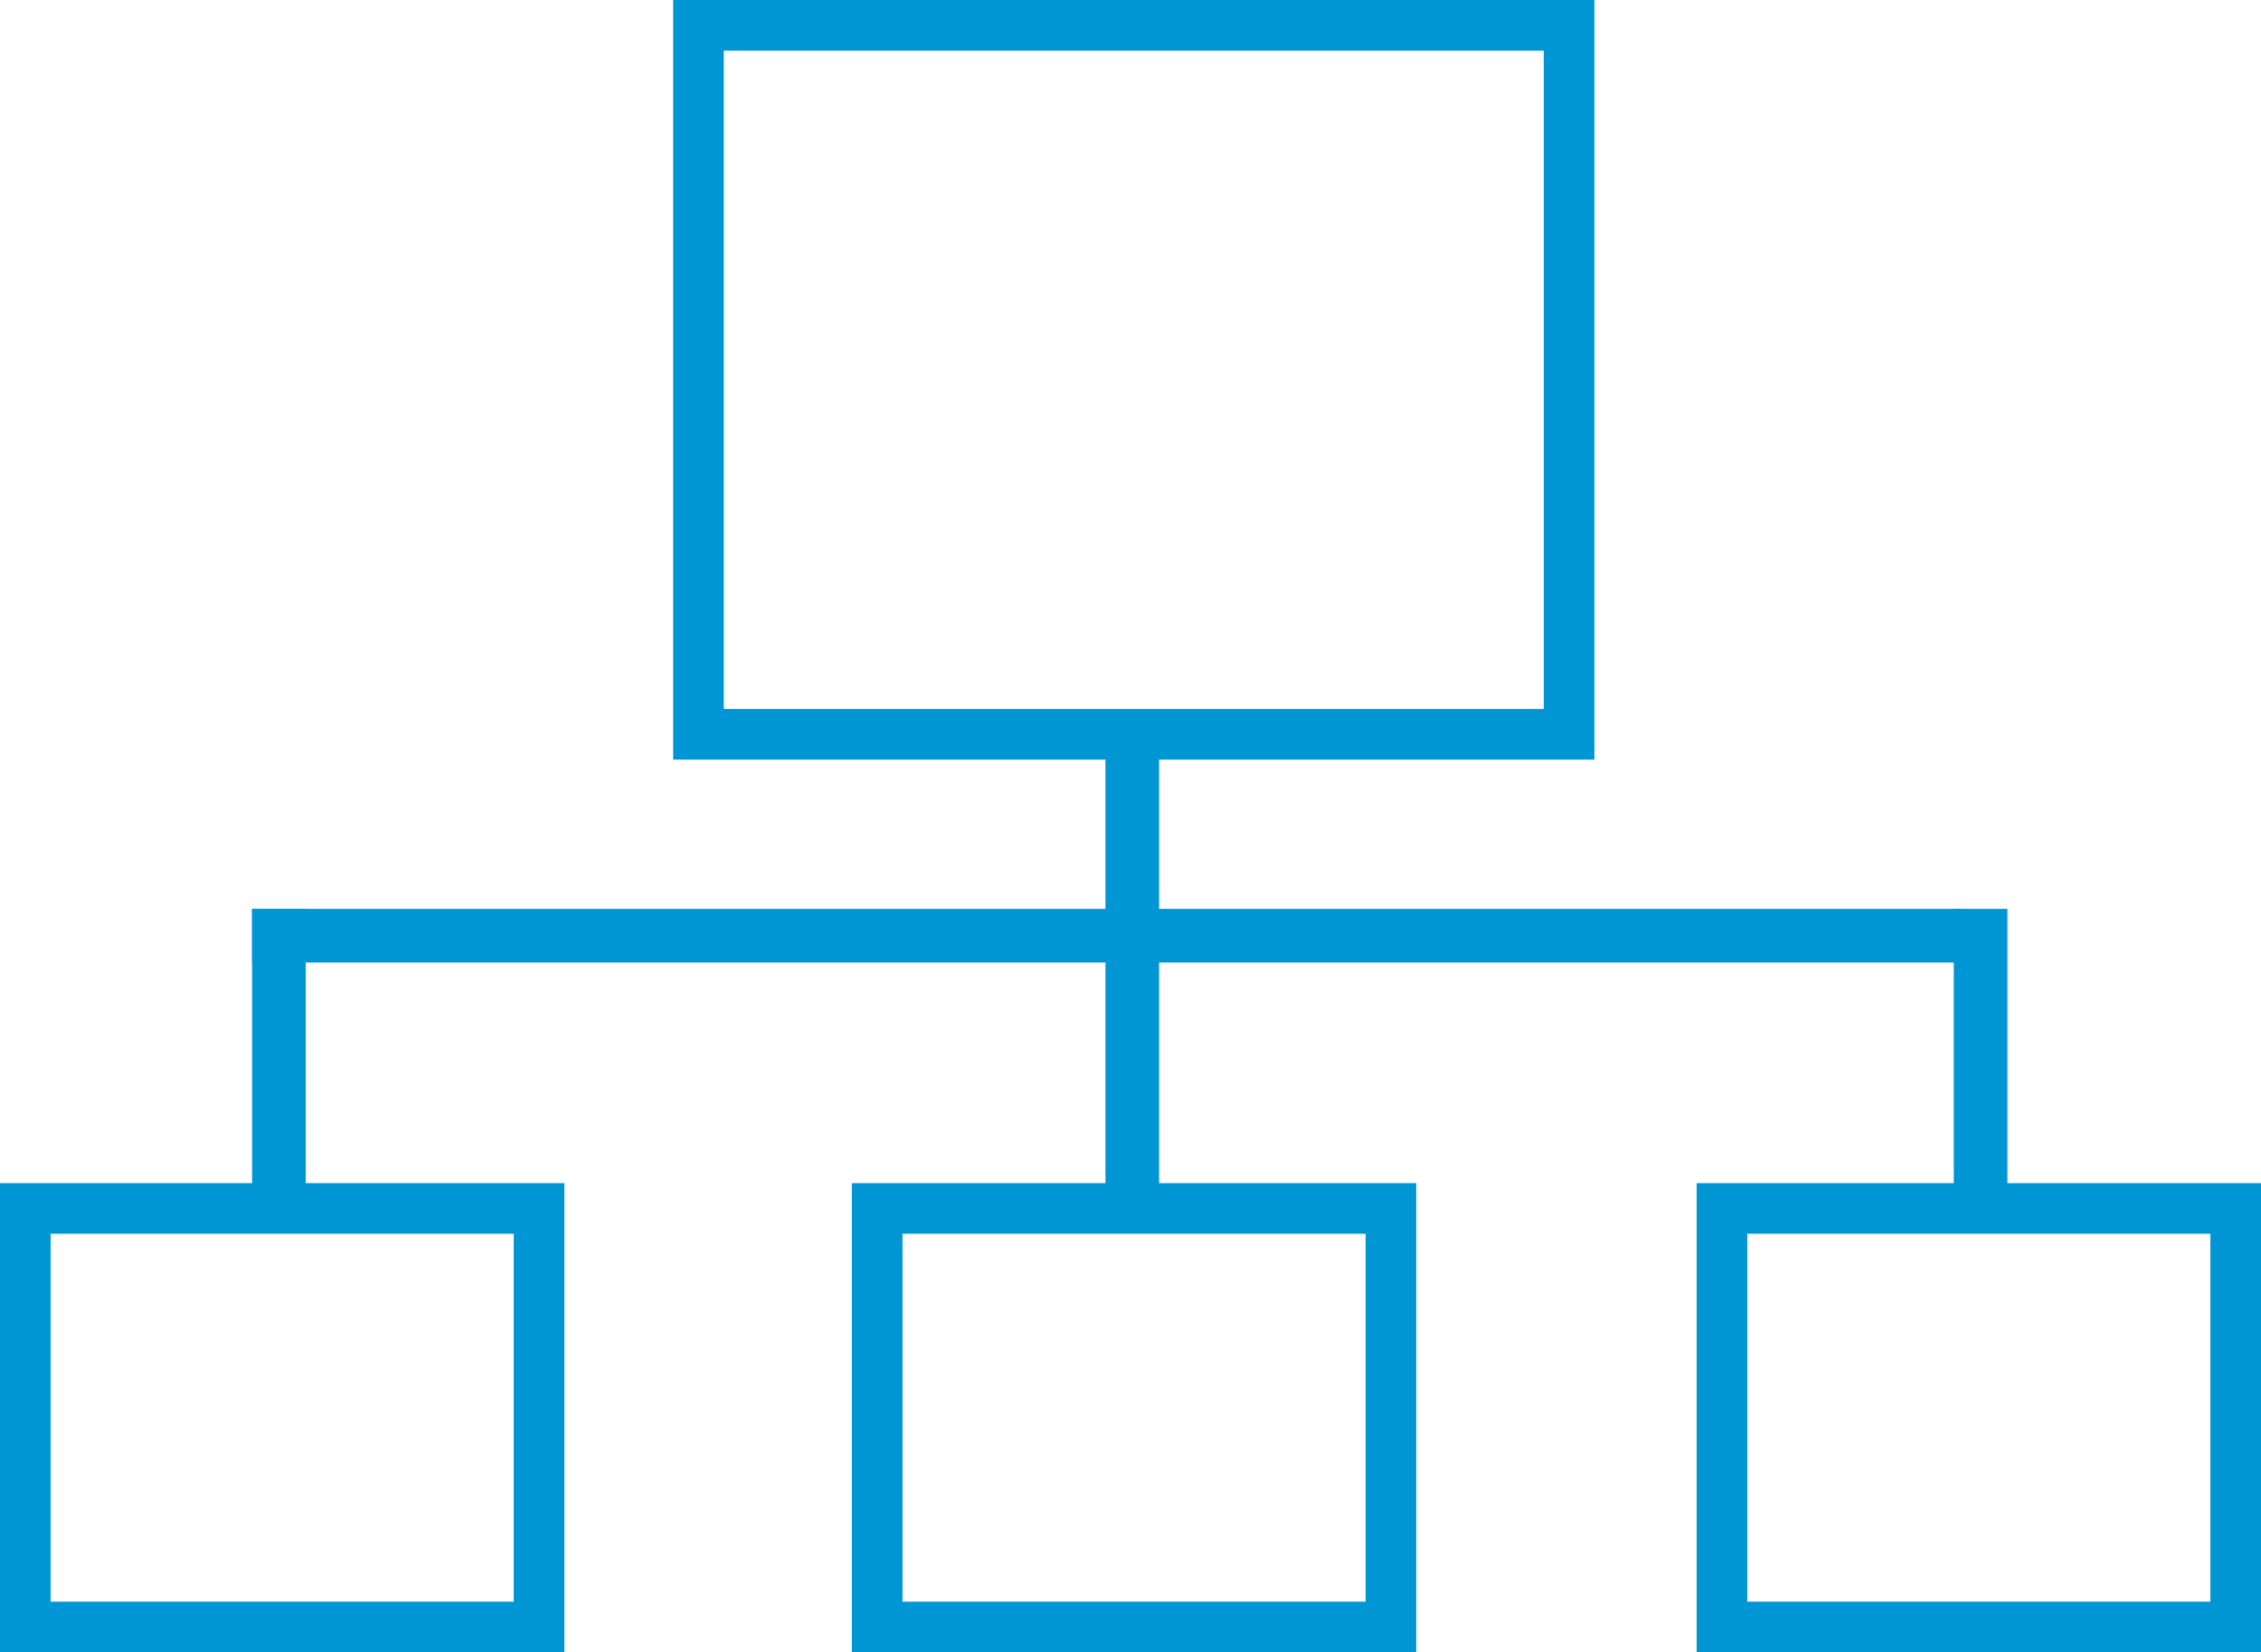
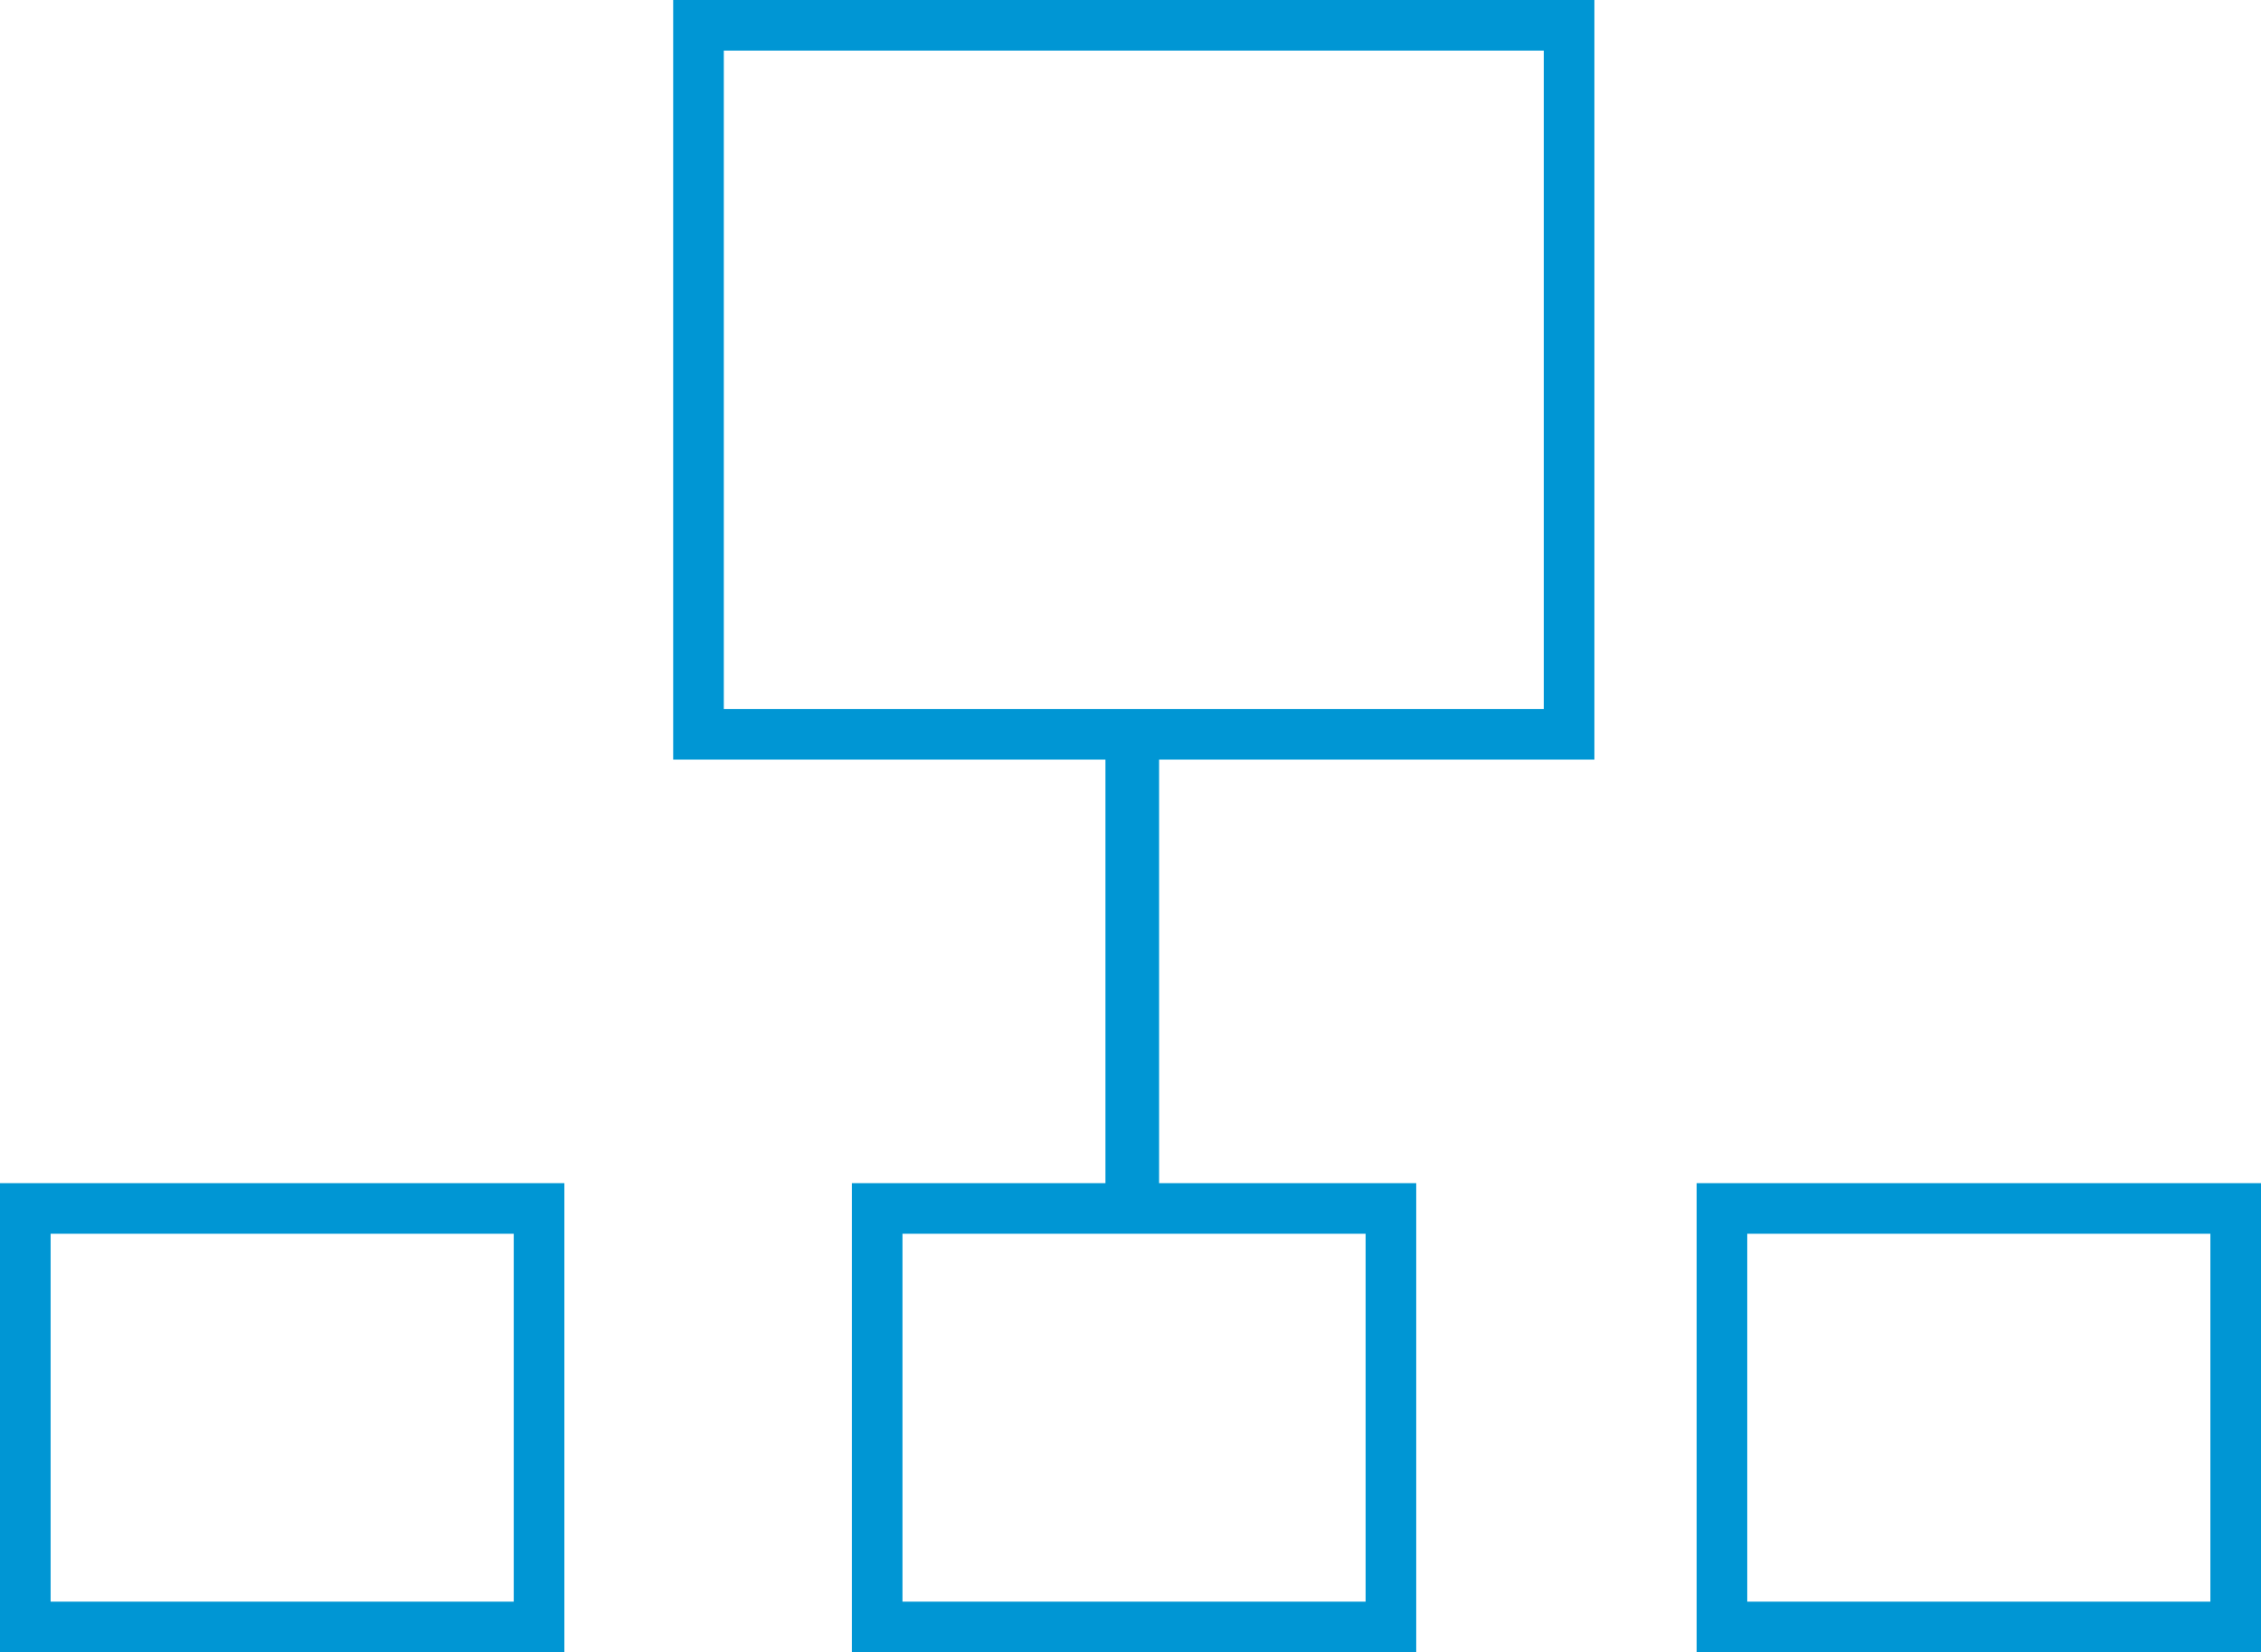
<svg xmlns="http://www.w3.org/2000/svg" id="Vrstva_2" viewBox="0 0 44.67 32.65">
  <defs>
    <style>.cls-1{fill:#0096d4;}.cls-2{fill:none;stroke:#0096d4;stroke-miterlimit:10;}</style>
  </defs>
  <g id="Vrstva_1-2">
    <g>
      <rect class="cls-2" x="13.8" y=".5" width="17.2" height="14.01" />
      <rect class="cls-2" x="17.33" y="23.88" width="10.15" height="8.27" />
      <rect class="cls-2" x=".5" y="23.88" width="10.15" height="8.27" />
      <rect class="cls-2" x="34.02" y="23.88" width="10.15" height="8.27" />
-       <rect class="cls-1" x="4.98" y="17.96" width="33.79" height="1.06" />
      <rect class="cls-1" x="21.84" y="14.52" width="1.06" height="9.41" />
-       <rect class="cls-1" x="4.98" y="17.96" width="1.06" height="5.96" />
-       <rect class="cls-1" x="38.6" y="17.96" width="1.06" height="5.96" />
    </g>
  </g>
</svg>